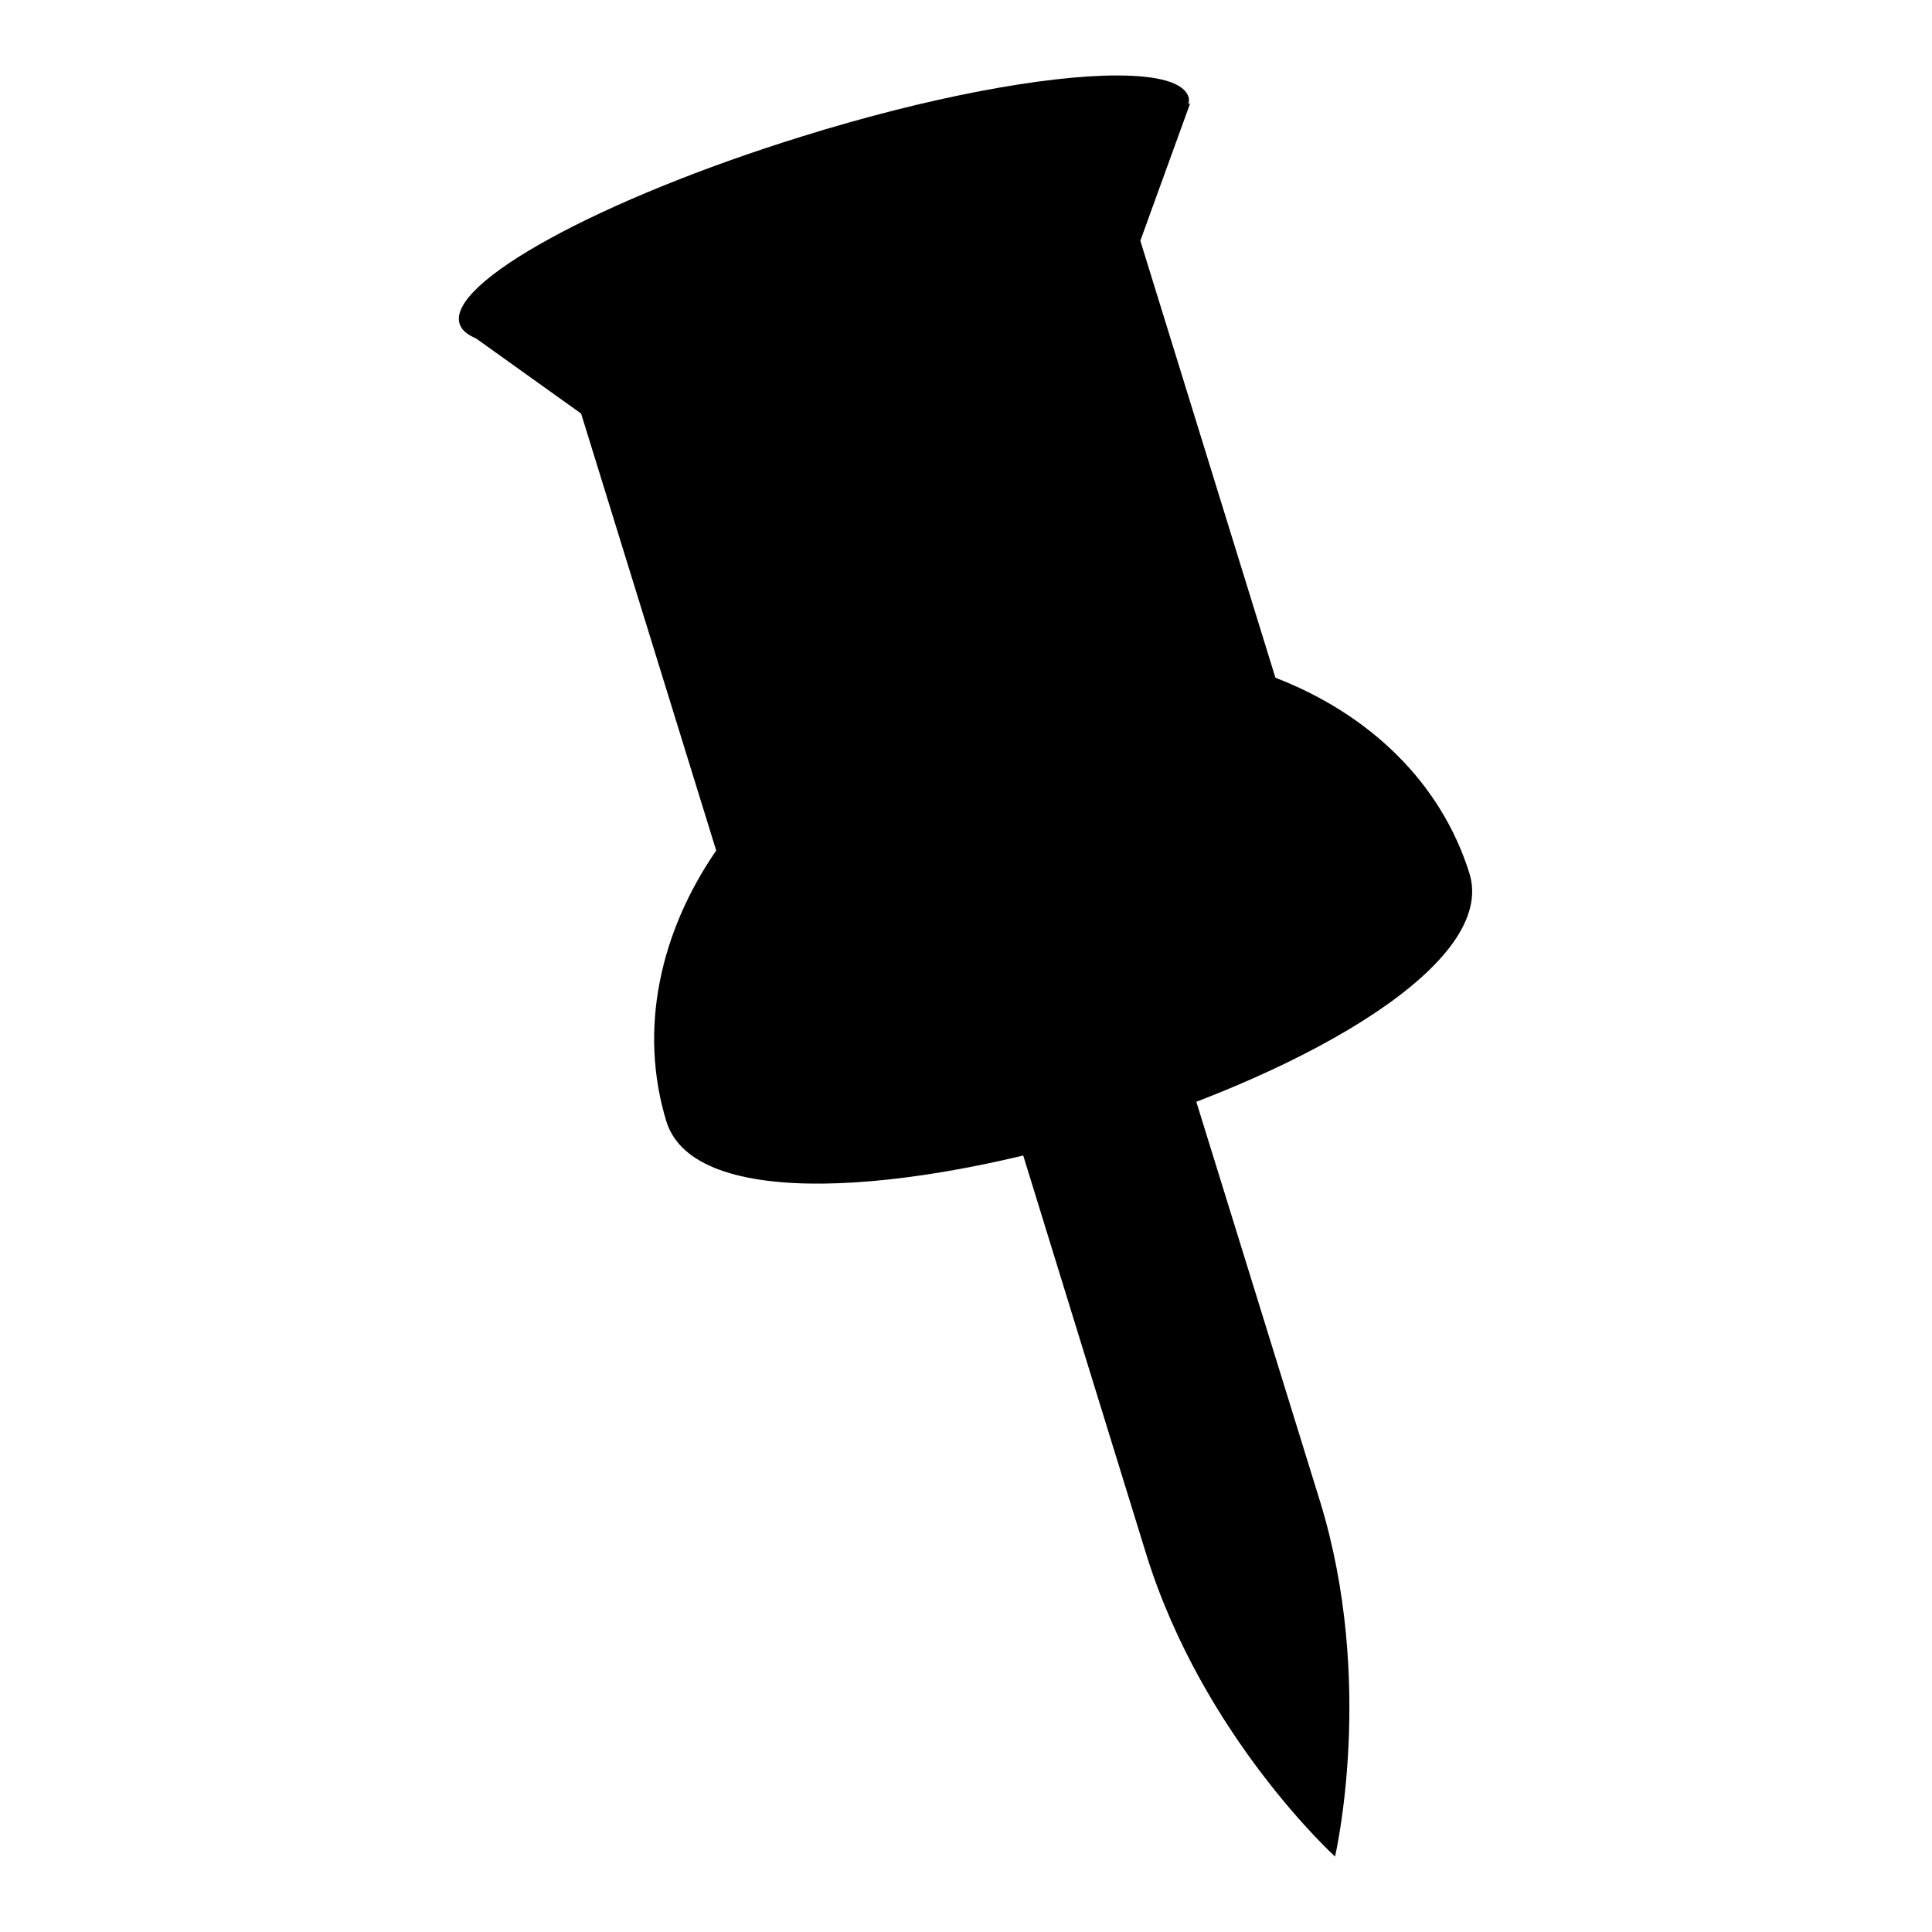
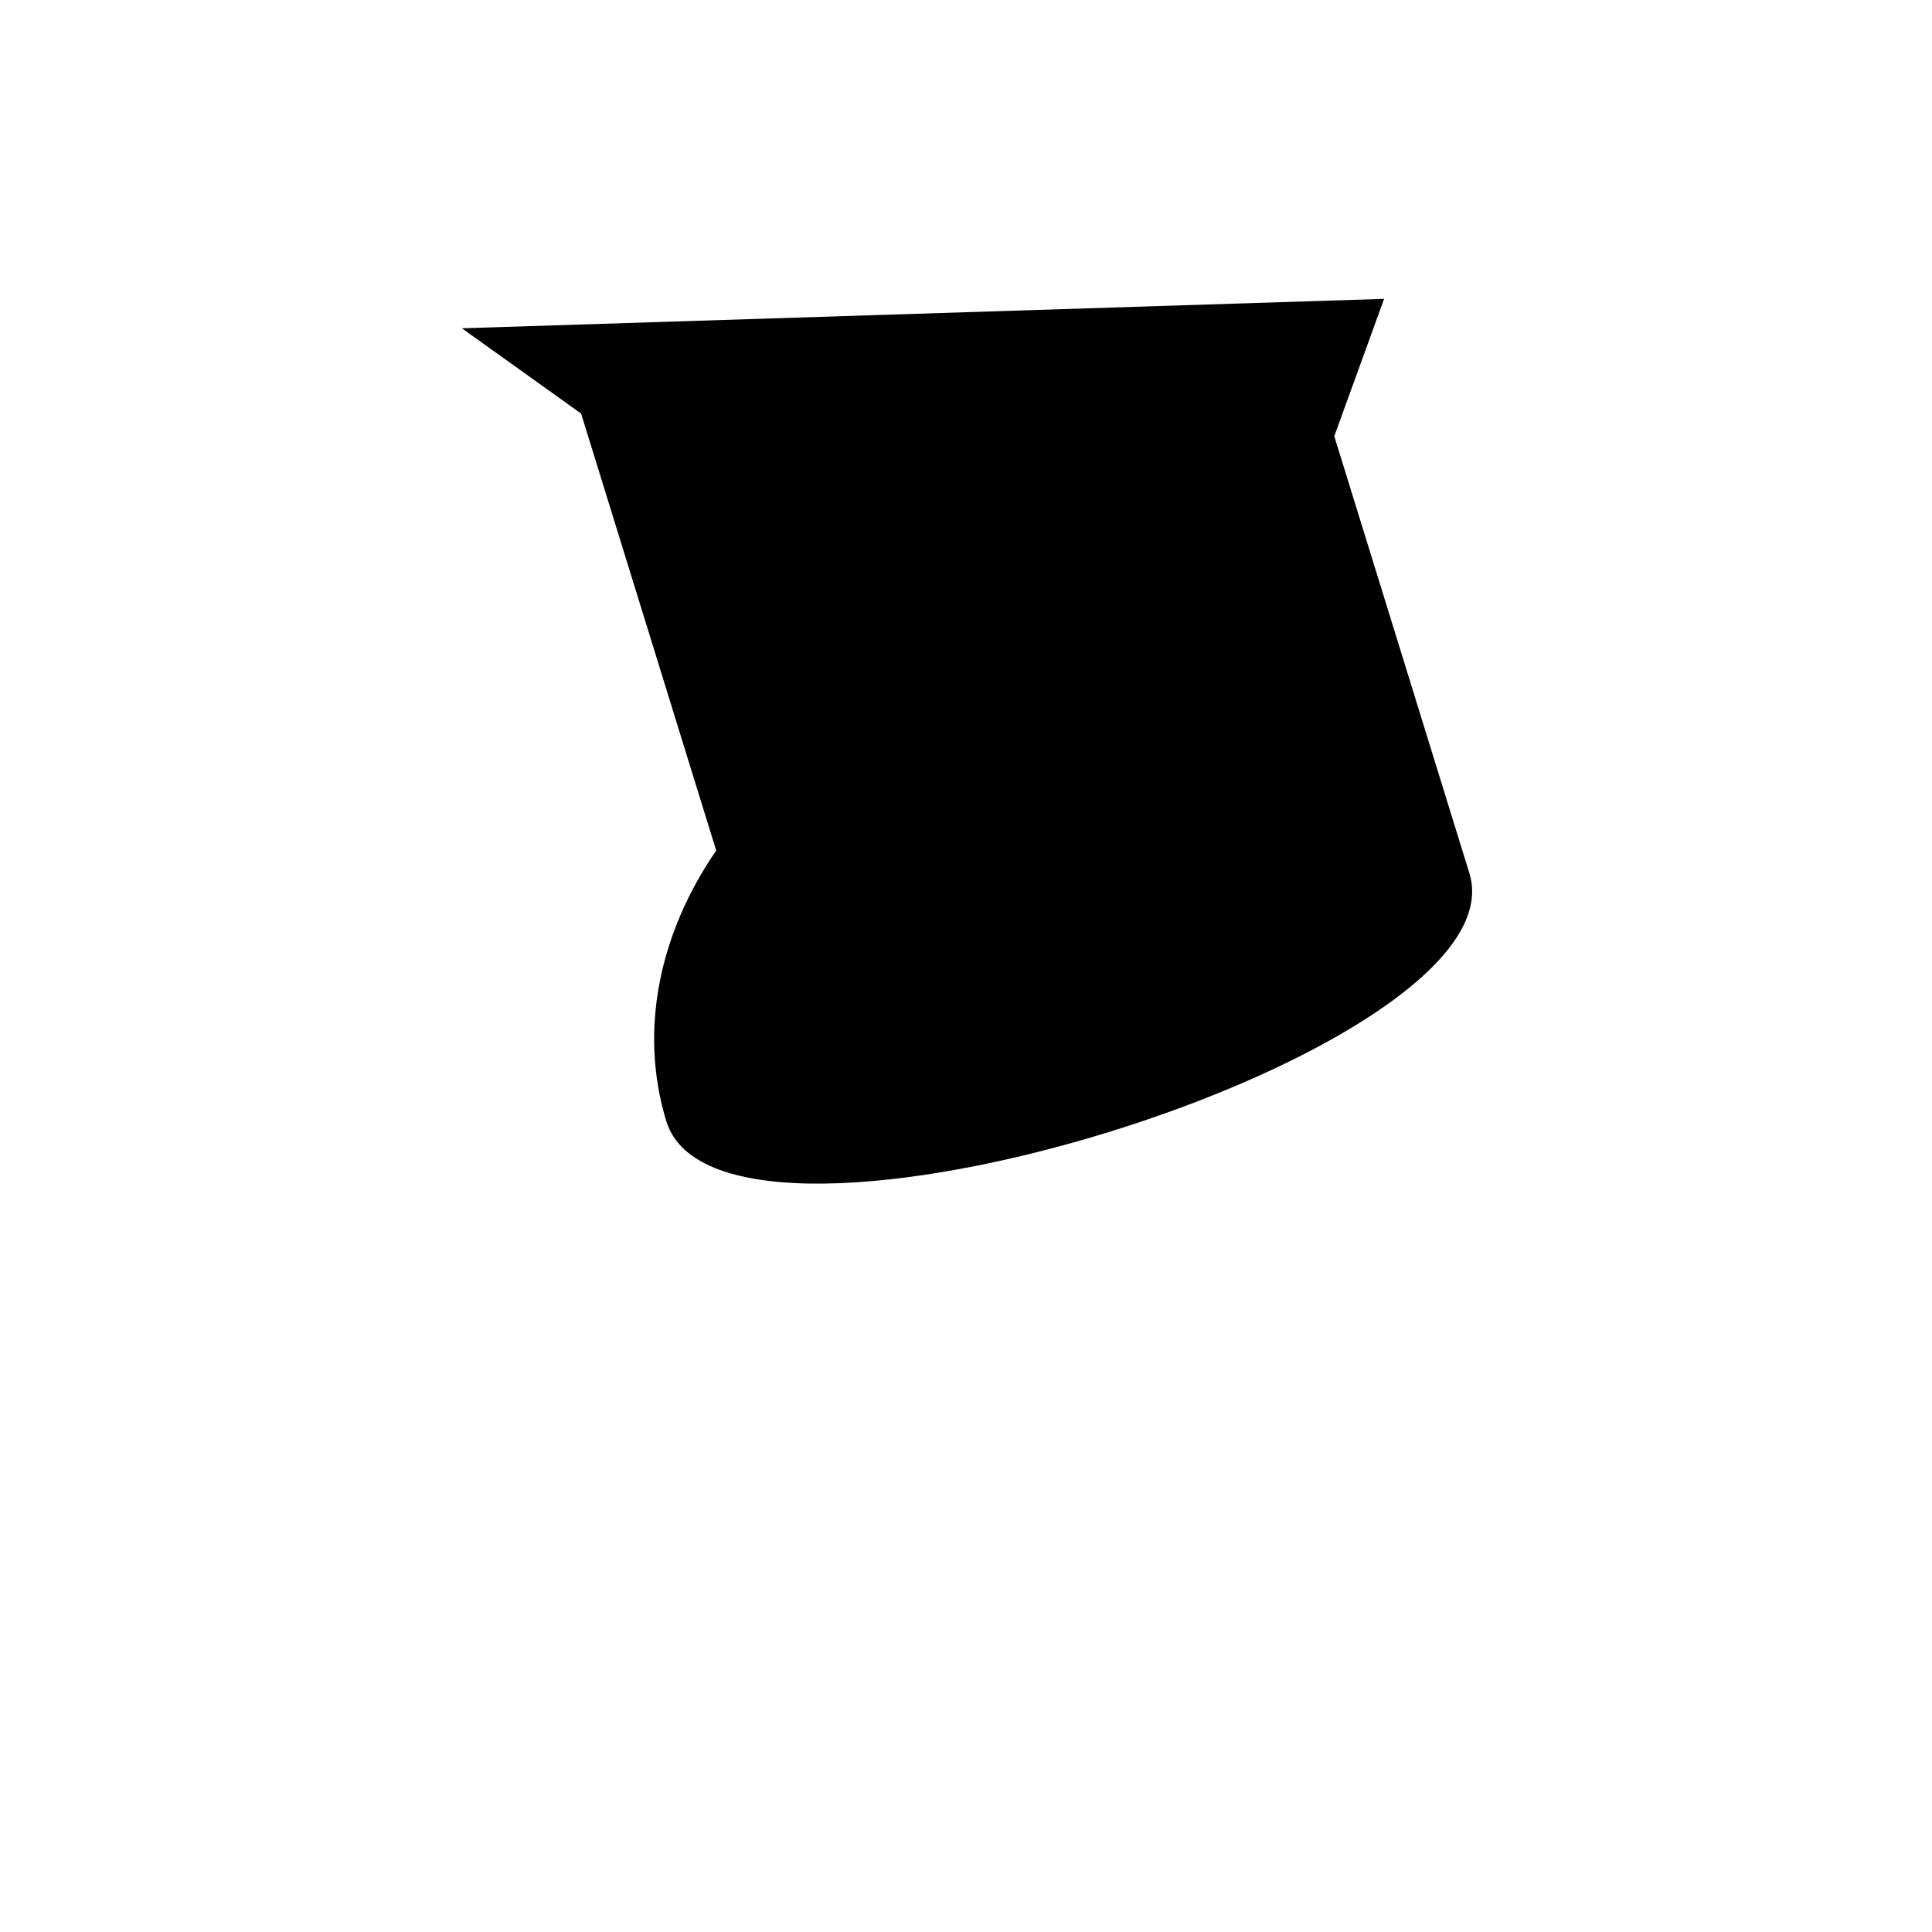
<svg xmlns="http://www.w3.org/2000/svg" version="1.1" x="0px" y="0px" viewBox="0 0 256 256" enable-background="new 0 0 256 256" xml:space="preserve">
  <g>
    <g>
      <g>
        <g>
          <g>
-             <path fill="#000000" d="M114.6,84.6c4.3,14.6,28.2,91.9,37.3,121.4l0,0c7.5,24.1,25,40,25,40l0,0c0,0,5.4-23.1-2-47.1l0,0c-9.1-29.4-33-106.7-37.7-121.3l0,0L114.6,84.6z" />
-             <path fill="#000000" d="M61.2,43.5L77,54.8l17.9,57.9c-7.5,10.9-10.3,23.8-6.6,35.9l0,0c7.4,23.8,113.8-9.2,106.4-32.9l0,0c-3.8-12.1-13.3-21.1-25.7-25.9l0,0l-17.9-57.9l6.6-18.2L61.2,43.5z" />
-             <path fill="#000000" d="M106.2,18.1c-26.7,8.3-47,19.4-45.3,24.8l0,0c1.7,5.4,24.7,3.1,51.3-5.2l0,0c31.5-9.8,46.3-21.6,45.3-24.8l0,0c-0.6-2-4.1-2.9-9.5-2.9l0,0C138.6,10,123.2,12.8,106.2,18.1L106.2,18.1z" />
+             <path fill="#000000" d="M61.2,43.5L77,54.8l17.9,57.9c-7.5,10.9-10.3,23.8-6.6,35.9l0,0c7.4,23.8,113.8-9.2,106.4-32.9l0,0l0,0l-17.9-57.9l6.6-18.2L61.2,43.5z" />
          </g>
        </g>
      </g>
      <g />
      <g />
      <g />
      <g />
      <g />
      <g />
      <g />
      <g />
      <g />
      <g />
      <g />
      <g />
      <g />
      <g />
      <g />
    </g>
  </g>
</svg>